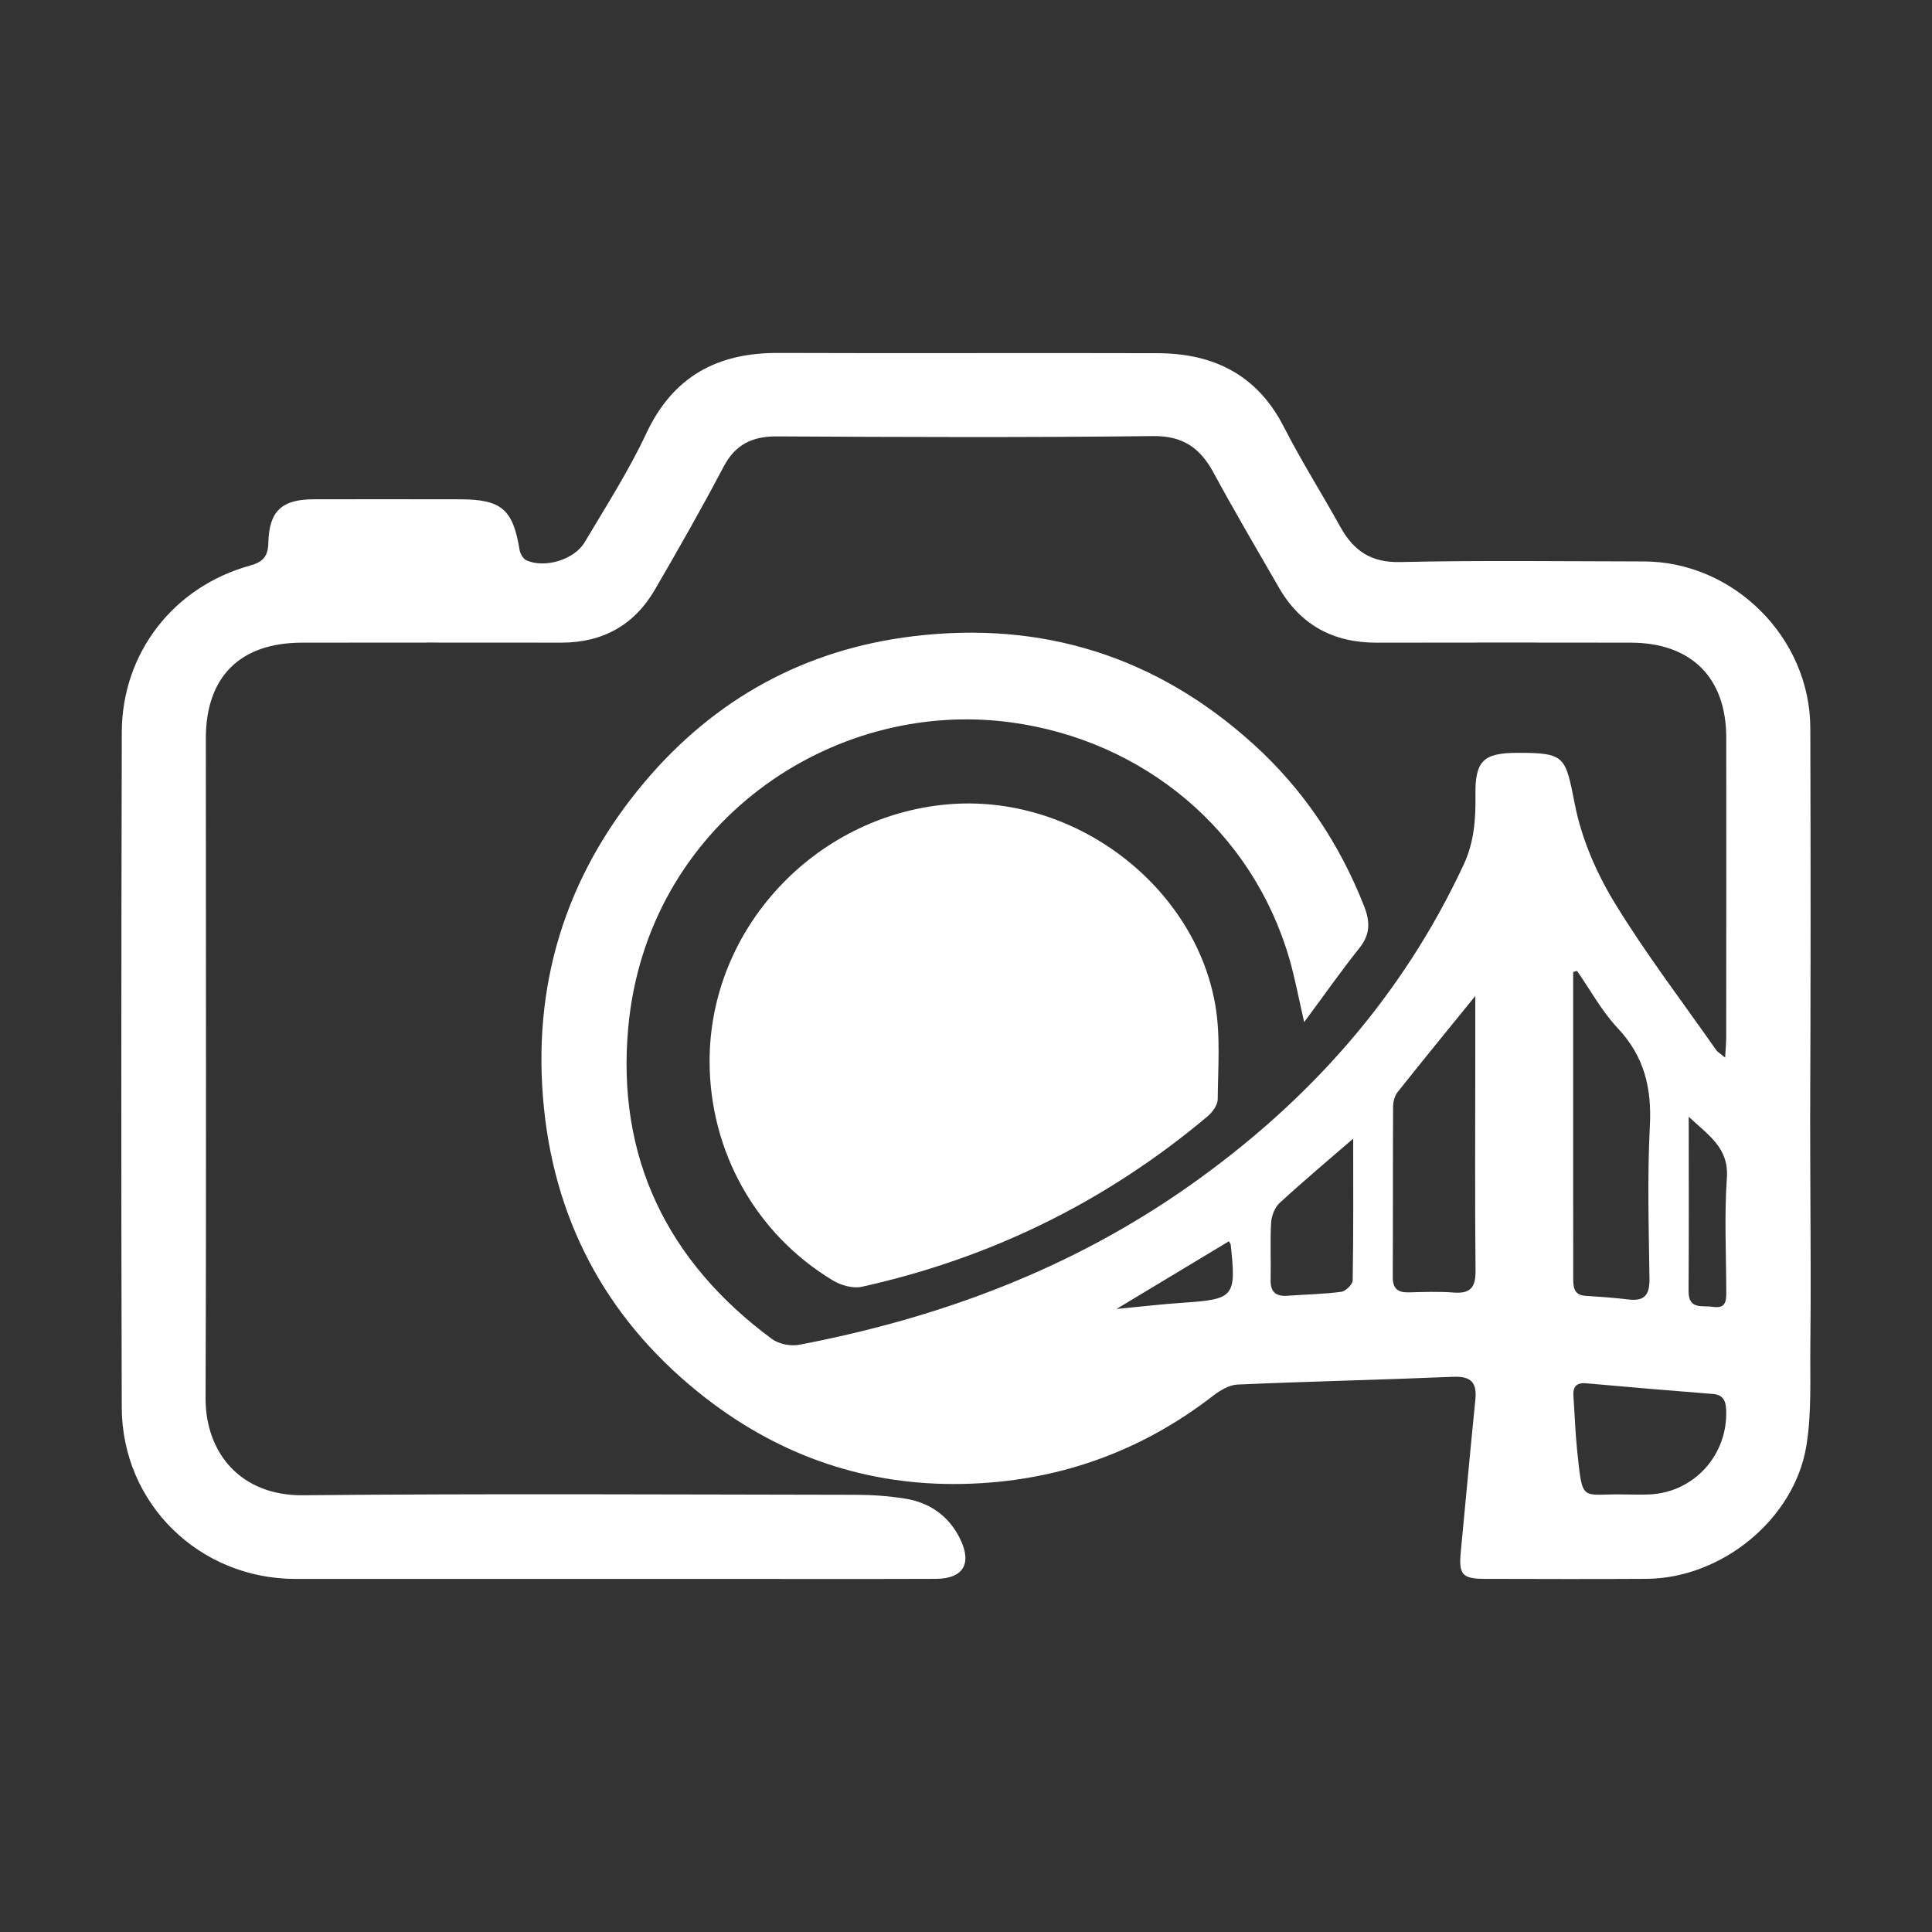
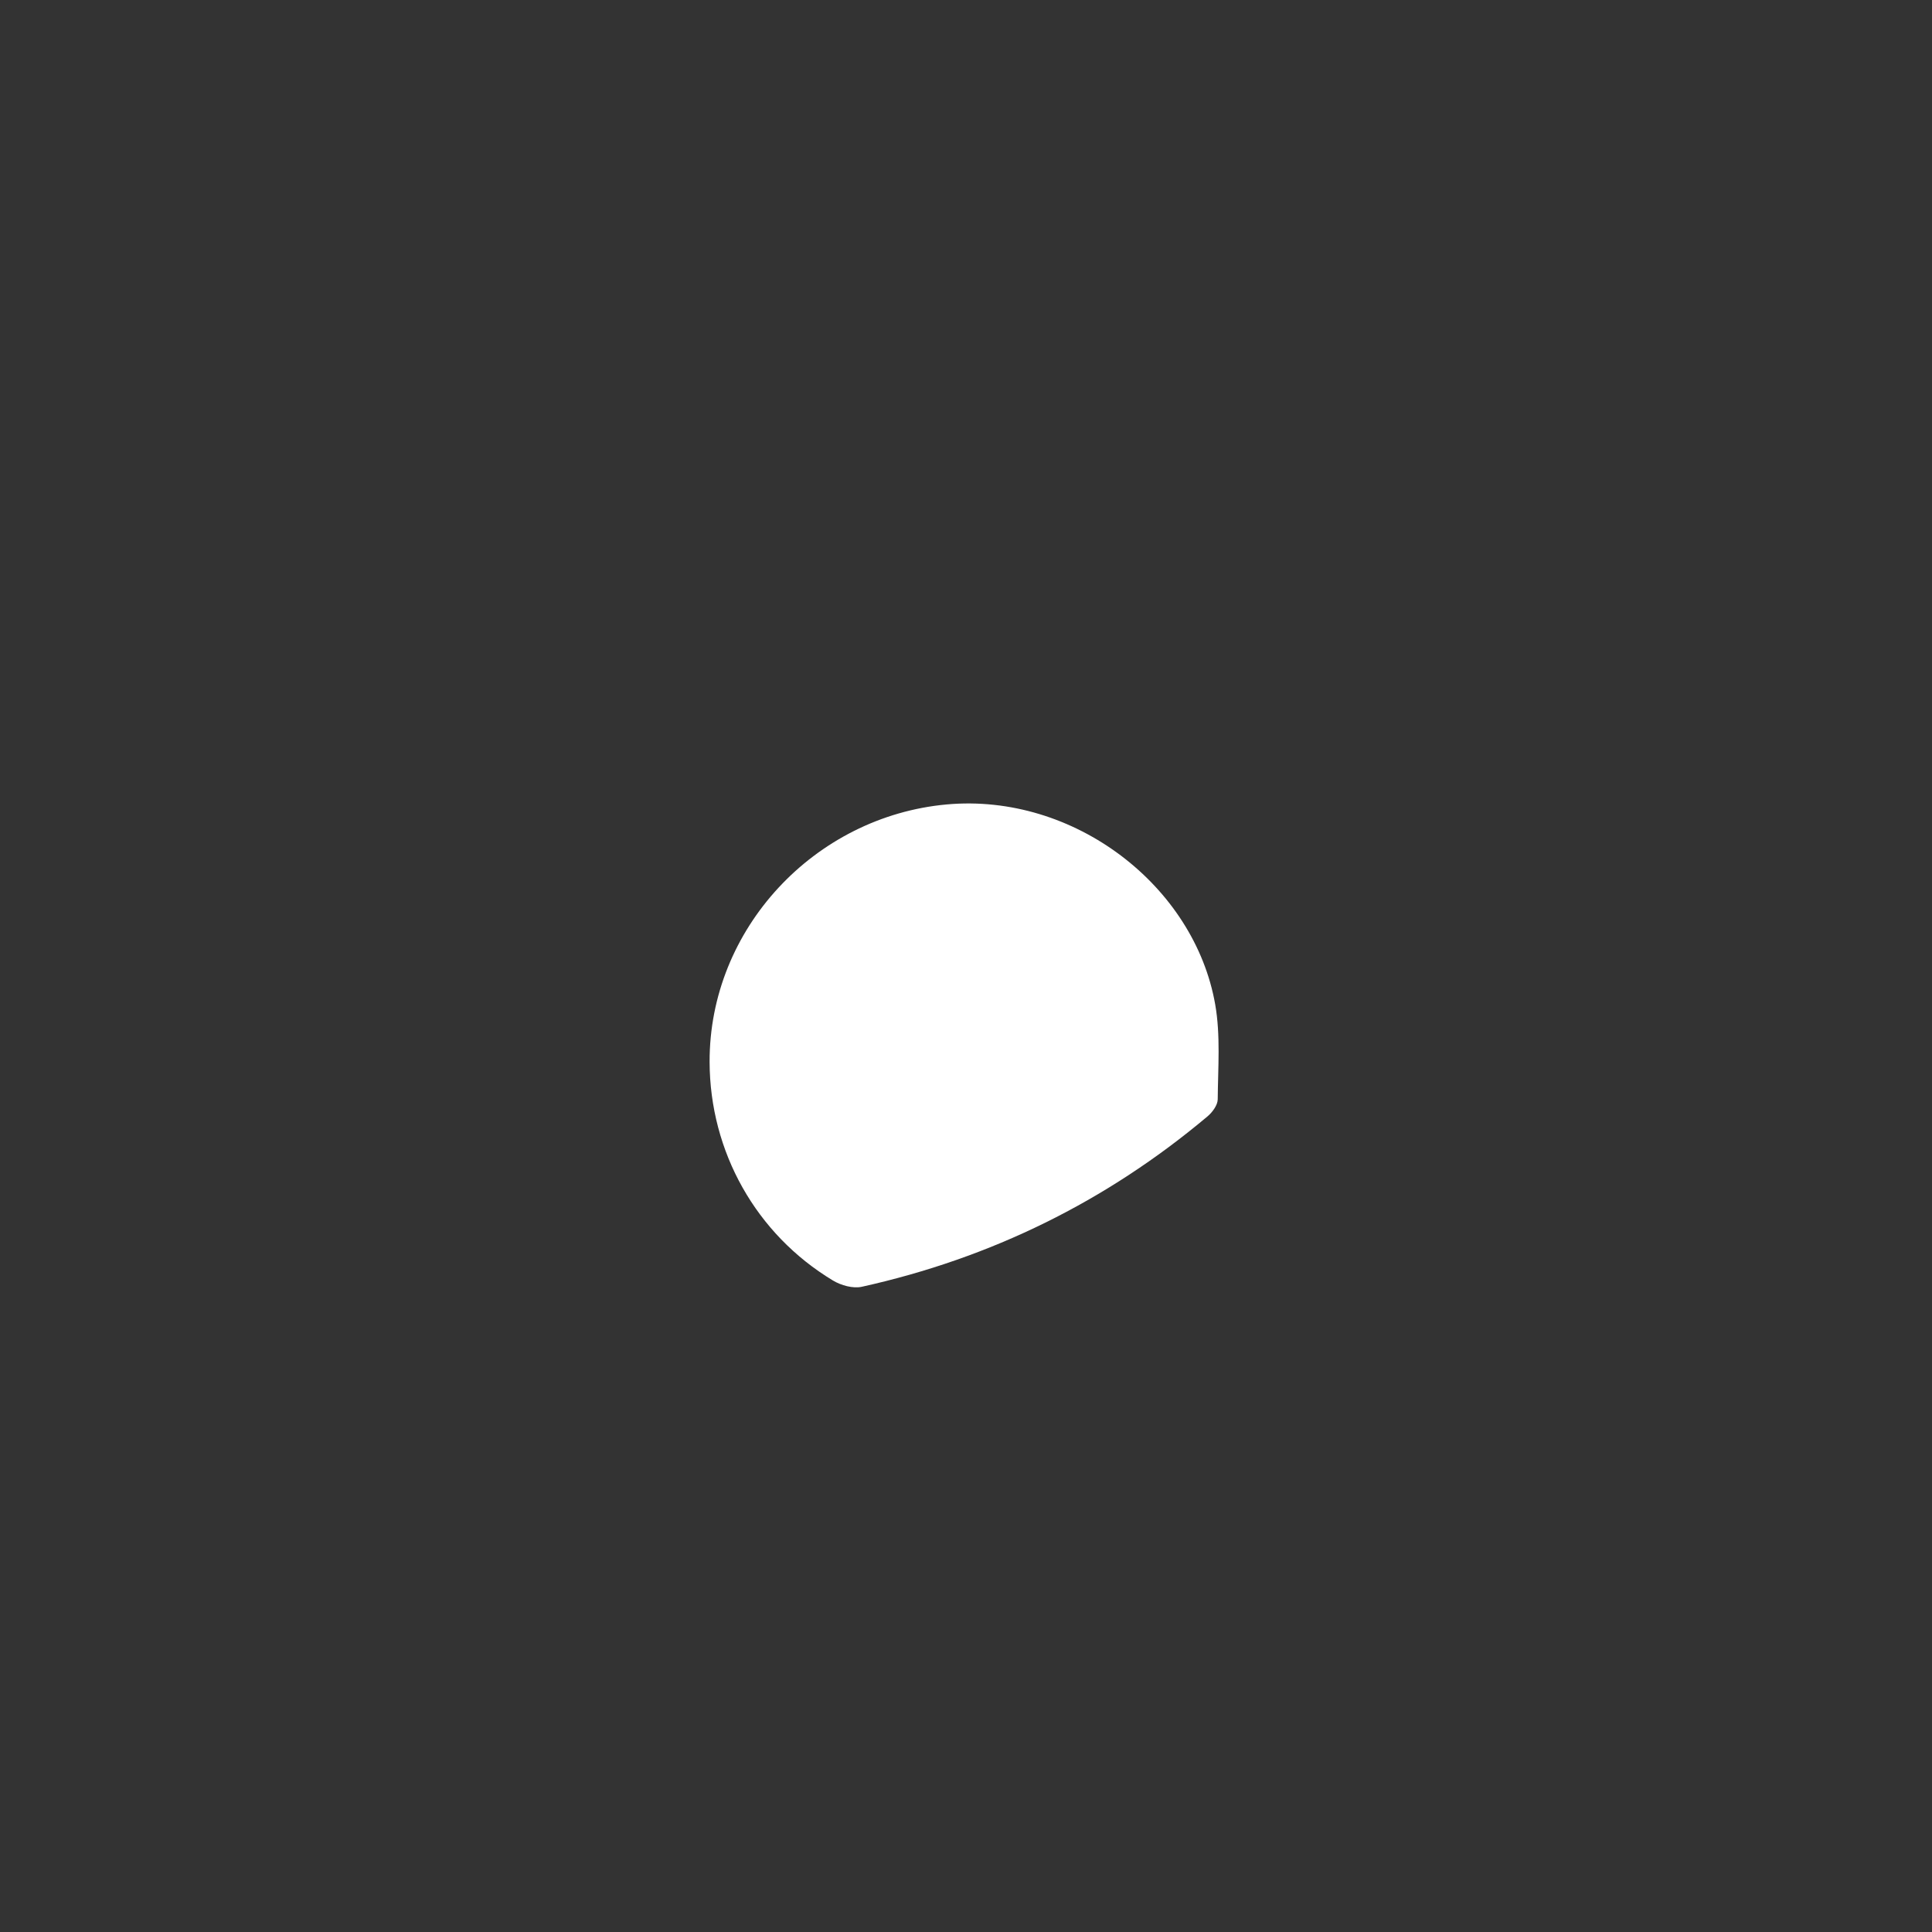
<svg xmlns="http://www.w3.org/2000/svg" version="1.1" id="Layer_1" x="0px" y="0px" viewBox="0 0 1080 1080" style="enable-background:new 0 0 1080 1080;" xml:space="preserve">
  <rect x="0" y="0" width="1080" height="1080" fill="#333333" stroke="none" />
  <style type="text/css">
	.st0{fill:#FFFFFF;}
</style>
  <g>
-     <path class="st0" d="M1012.08,681.25c0,0,0.25,46.57-0.07,68.89c-0.28,19.41,0.87,39.15-2.25,58.14   c-6.77,41.17-47.53,74.05-89.34,74.3c-30.16,0.18-60.31,0.09-90.47,0.01c-12.62-0.03-14.59-2.46-13.36-15.14   c2.73-28.33,5.27-56.68,8.14-84.99c0.99-9.72-2.5-13.24-12.51-12.82c-40.13,1.69-80.29,2.57-120.41,4.33   c-4.66,0.2-9.76,3.24-13.66,6.25c-41.17,31.88-88.01,48.18-139.72,49.3c-53.39,1.16-101.69-15.25-143.86-47.94   c-52.89-40.99-83.6-95.42-90.46-161.79c-7.07-68.29,11.65-129.77,56.18-182.59c39.36-46.68,89.8-74.24,150.17-81.54   c72.07-8.72,135.87,11.17,190.11,60.24c27.95,25.29,48.19,55.64,61.96,90.62c3.4,8.64,3.54,15.73-2.56,23.36   c-10.23,12.82-19.66,26.27-30.93,41.49c-3.12-13.52-5.13-24.5-8.21-35.17c-20.78-71.95-81.67-122.48-156-132.43   c-100.68-13.48-203.22,57.38-213.63,170.5c-6.68,72.58,21.72,130.97,80.35,174.25c3.83,2.83,10.39,4.12,15.13,3.22   c78.58-14.98,152.04-42.31,218.01-88.77c66.63-46.93,118.95-105.53,153.52-179.67c5.85-12.55,6.76-25.43,6.57-38.84   c-0.26-19.1,4.4-23.57,23.3-23.62c27.24-0.07,26.93,1.97,32.37,29.31c3.77,18.94,12.01,37.89,22.12,54.48   c17.32,28.42,37.65,55,56.77,82.31c0.85,1.21,2.32,2,5.02,4.26c0.26-4.95,0.59-8.31,0.59-11.67c0.04-55.77,0.09-111.55,0.03-167.32   c-0.04-33.48-19.63-52.91-53.37-52.96c-47.34-0.07-94.69-0.09-142.03,0.01c-24.11,0.05-42.55-9.76-54.66-30.78   c-12.29-21.35-24.81-42.58-36.53-64.23c-7.49-13.83-17.08-20.68-33.93-20.48c-70.03,0.84-140.08,0.55-210.12,0.18   c-13.83-0.07-23.24,4.43-29.87,17c-12.24,23.22-25.22,46.06-38.43,68.74c-11.55,19.83-29.24,29.57-52.29,29.55   c-48.32-0.05-96.63-0.05-144.95,0.01c-34.61,0.04-53.73,19.06-53.74,53.54c-0.02,122.9,0.31,245.8-0.15,368.69   c-0.11,30.72,19.69,54.7,54.39,54.37c103.11-0.98,206.23-0.39,309.35-0.25c9.03,0.01,18.16,0.69,27.08,2.09   c13.97,2.19,24.7,9.72,30.98,22.56c6.81,13.92,1.7,22.27-13.59,22.33c-38.59,0.14-77.18,0.05-115.76,0.05   c-80.74,0-161.49,0.03-242.23-0.01c-53.71-0.03-96.91-42.07-97.07-95.86c-0.38-125.82-0.28-251.63,0.02-377.45   c0.11-44.31,29-81.39,71.73-93.16c7.17-1.97,10.01-5.15,10.19-12.68c0.43-17.86,7.52-24.33,25.4-24.37   c27.24-0.05,54.48-0.04,81.72,0.01c23.23,0.04,29.58,5.56,33.3,28.14c0.36,2.18,1.97,5.1,3.8,5.94   c10.11,4.63,26.73-0.21,32.56-10.01c11.92-20.05,24.6-39.82,34.48-60.88c14.99-31.93,39.71-45.14,73.79-45.01   c70.69,0.27,141.38-0.08,212.07,0.14c31.25,0.1,55.66,12.05,70.54,41.18c9.72,19.03,21.2,37.16,31.57,55.87   c7.37,13.3,17.05,20.08,33.47,19.71c45.37-1.02,90.79-0.4,136.19-0.34c50.22,0.06,92.94,42.58,93.09,93.07   c0.21,72.96,0.22,145.92-0.09,218.88C1011.86,635.2,1012.08,681.25,1012.08,681.25z M881.58,542.74c-0.72,0.2-1.44,0.41-2.16,0.61   c0,3.43,0,6.85,0,10.28c0,38.51-0.01,77.02,0,115.53c0,15.21,0.02,30.42,0.02,45.63c0,4.82,0.43,9.17,6.83,9.58   c8.06,0.52,16.13,1.07,24.15,2.05c9.13,1.11,11.77-2.86,11.65-11.61c-0.4-28.47-1.25-57.01,0.22-85.41   c1.09-21.16-3.12-38.9-18-54.69C895.41,565.28,889.07,553.47,881.58,542.74z M824.69,556.77c-15.55,19.16-29.66,36.38-43.5,53.83   c-1.64,2.07-2.42,5.38-2.44,8.12c-0.17,31.74-0.04,63.49-0.18,95.23c-0.03,6.35,2.8,8.64,8.86,8.49c8.42-0.21,16.88-0.55,25.25,0.1   c9.46,0.73,12.25-3.03,12.16-12.26c-0.4-39.51-0.16-79.03-0.15-118.55C824.69,580.77,824.69,569.81,824.69,556.77z M908.59,835.42   c4.53,0,9.06,0.18,13.58-0.03c24.94-1.17,43.8-22.18,42.76-47.21c-0.22-5.34-1.73-8.5-7.6-8.96c-23.5-1.85-46.99-3.82-70.47-5.93   c-5.67-0.51-7.68,1.86-7.3,7.2c0.71,9.98,1.01,20.01,2.04,29.96C884.79,841.13,883.65,834.77,908.59,835.42z M756.45,636.49   c-15.03,13.03-28.4,24.22-41.19,36.03c-2.71,2.5-4.47,7.21-4.7,11.02c-0.62,10.64-0.02,21.35-0.27,32.03   c-0.16,6.9,3.15,9.23,9.55,8.76c9.99-0.73,20.05-0.9,29.95-2.21c2.45-0.33,6.32-4.1,6.36-6.35   C756.61,689.99,756.45,664.2,756.45,636.49z M944,624.27c0,34.59,0.15,65.98-0.08,97.37c-0.08,10.73,7.68,7.97,13.59,8.89   c7.64,1.2,7.49-3.76,7.48-8.95c-0.05-21.05-1.13-42.17,0.34-63.12C966.5,641.76,955.43,634.96,944,624.27z M686.98,693.87   c-20.69,12.46-40.88,24.62-62.85,37.85c13.84-1.32,25.38-2.7,36.96-3.47c28.88-1.93,30.06-3.24,26.87-32.56   C687.93,695.39,687.66,695.12,686.98,693.87z" />
    <path class="st0" d="M396.67,593.64c-0.23-74.41,58.67-137.21,132.5-143.95c71.3-6.5,138.52,45.51,150.14,111.83   c3.02,17.24,1.55,35.32,1.4,53.01c-0.03,3.24-2.97,7.24-5.71,9.54c-56.58,47.57-121.11,79.26-193.22,95.24   c-4.95,1.1-11.65-0.77-16.18-3.51C422.56,689.85,396.82,643.77,396.67,593.64z" />
  </g>
</svg>